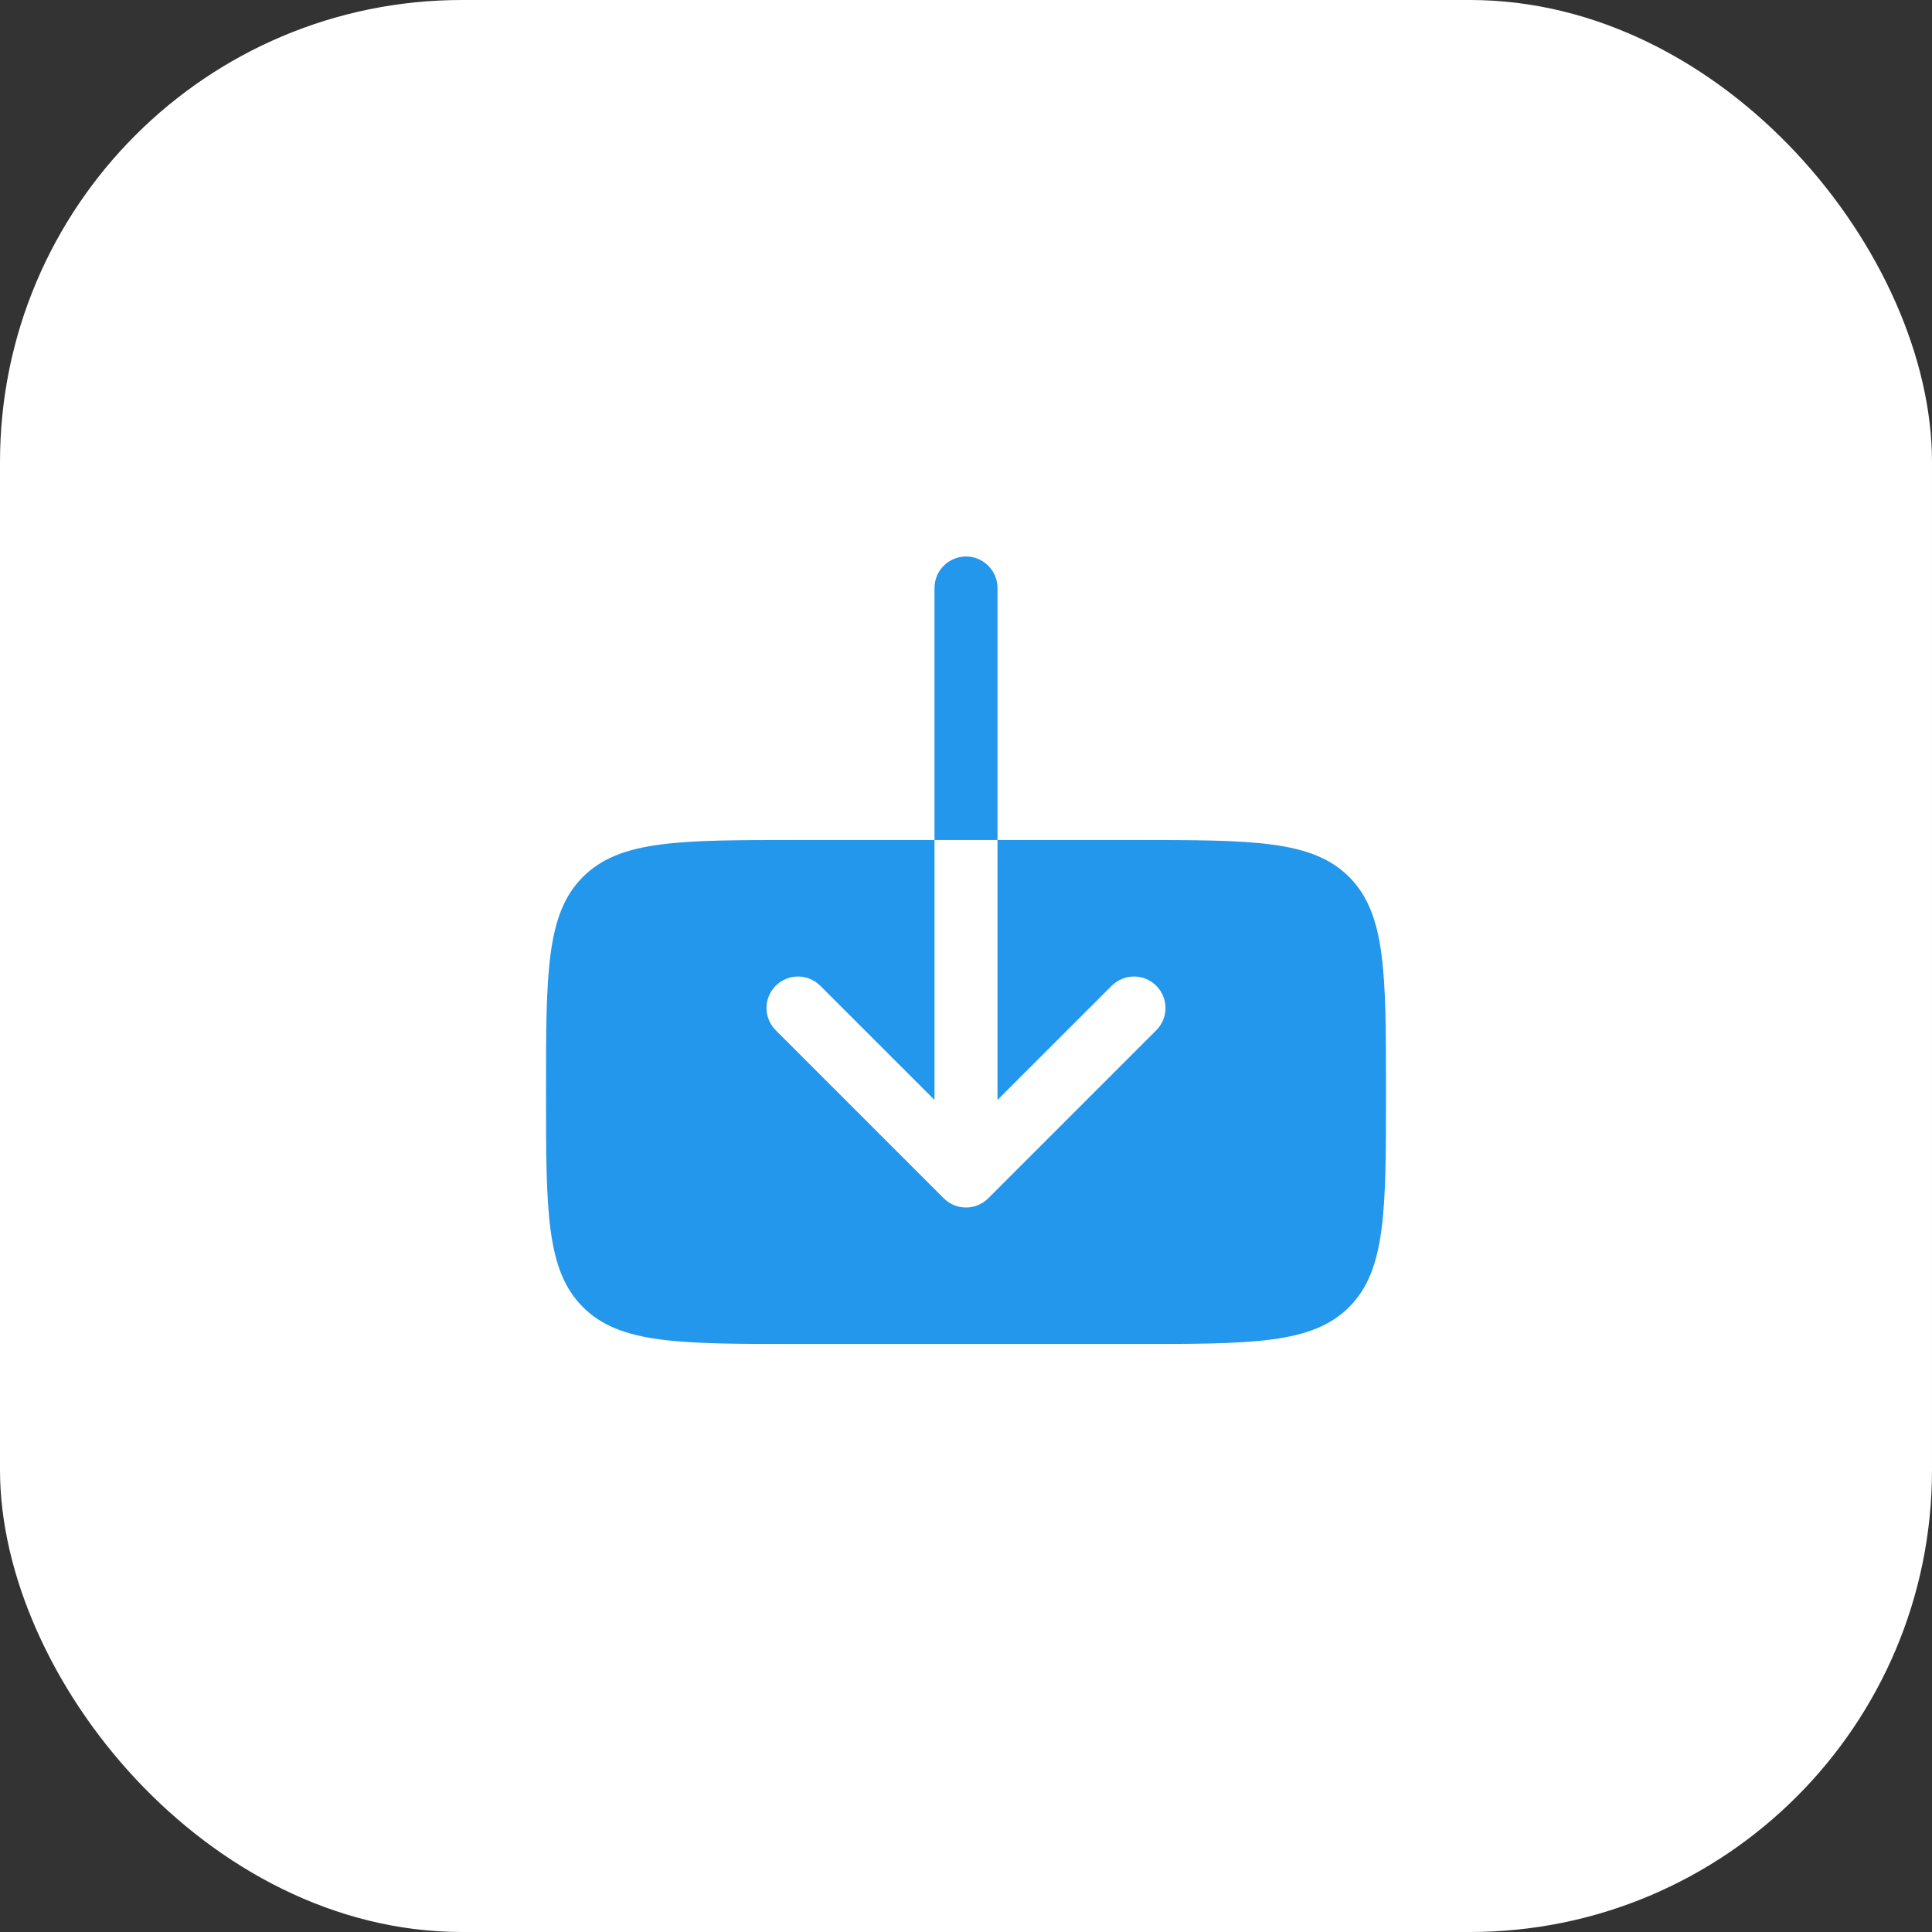
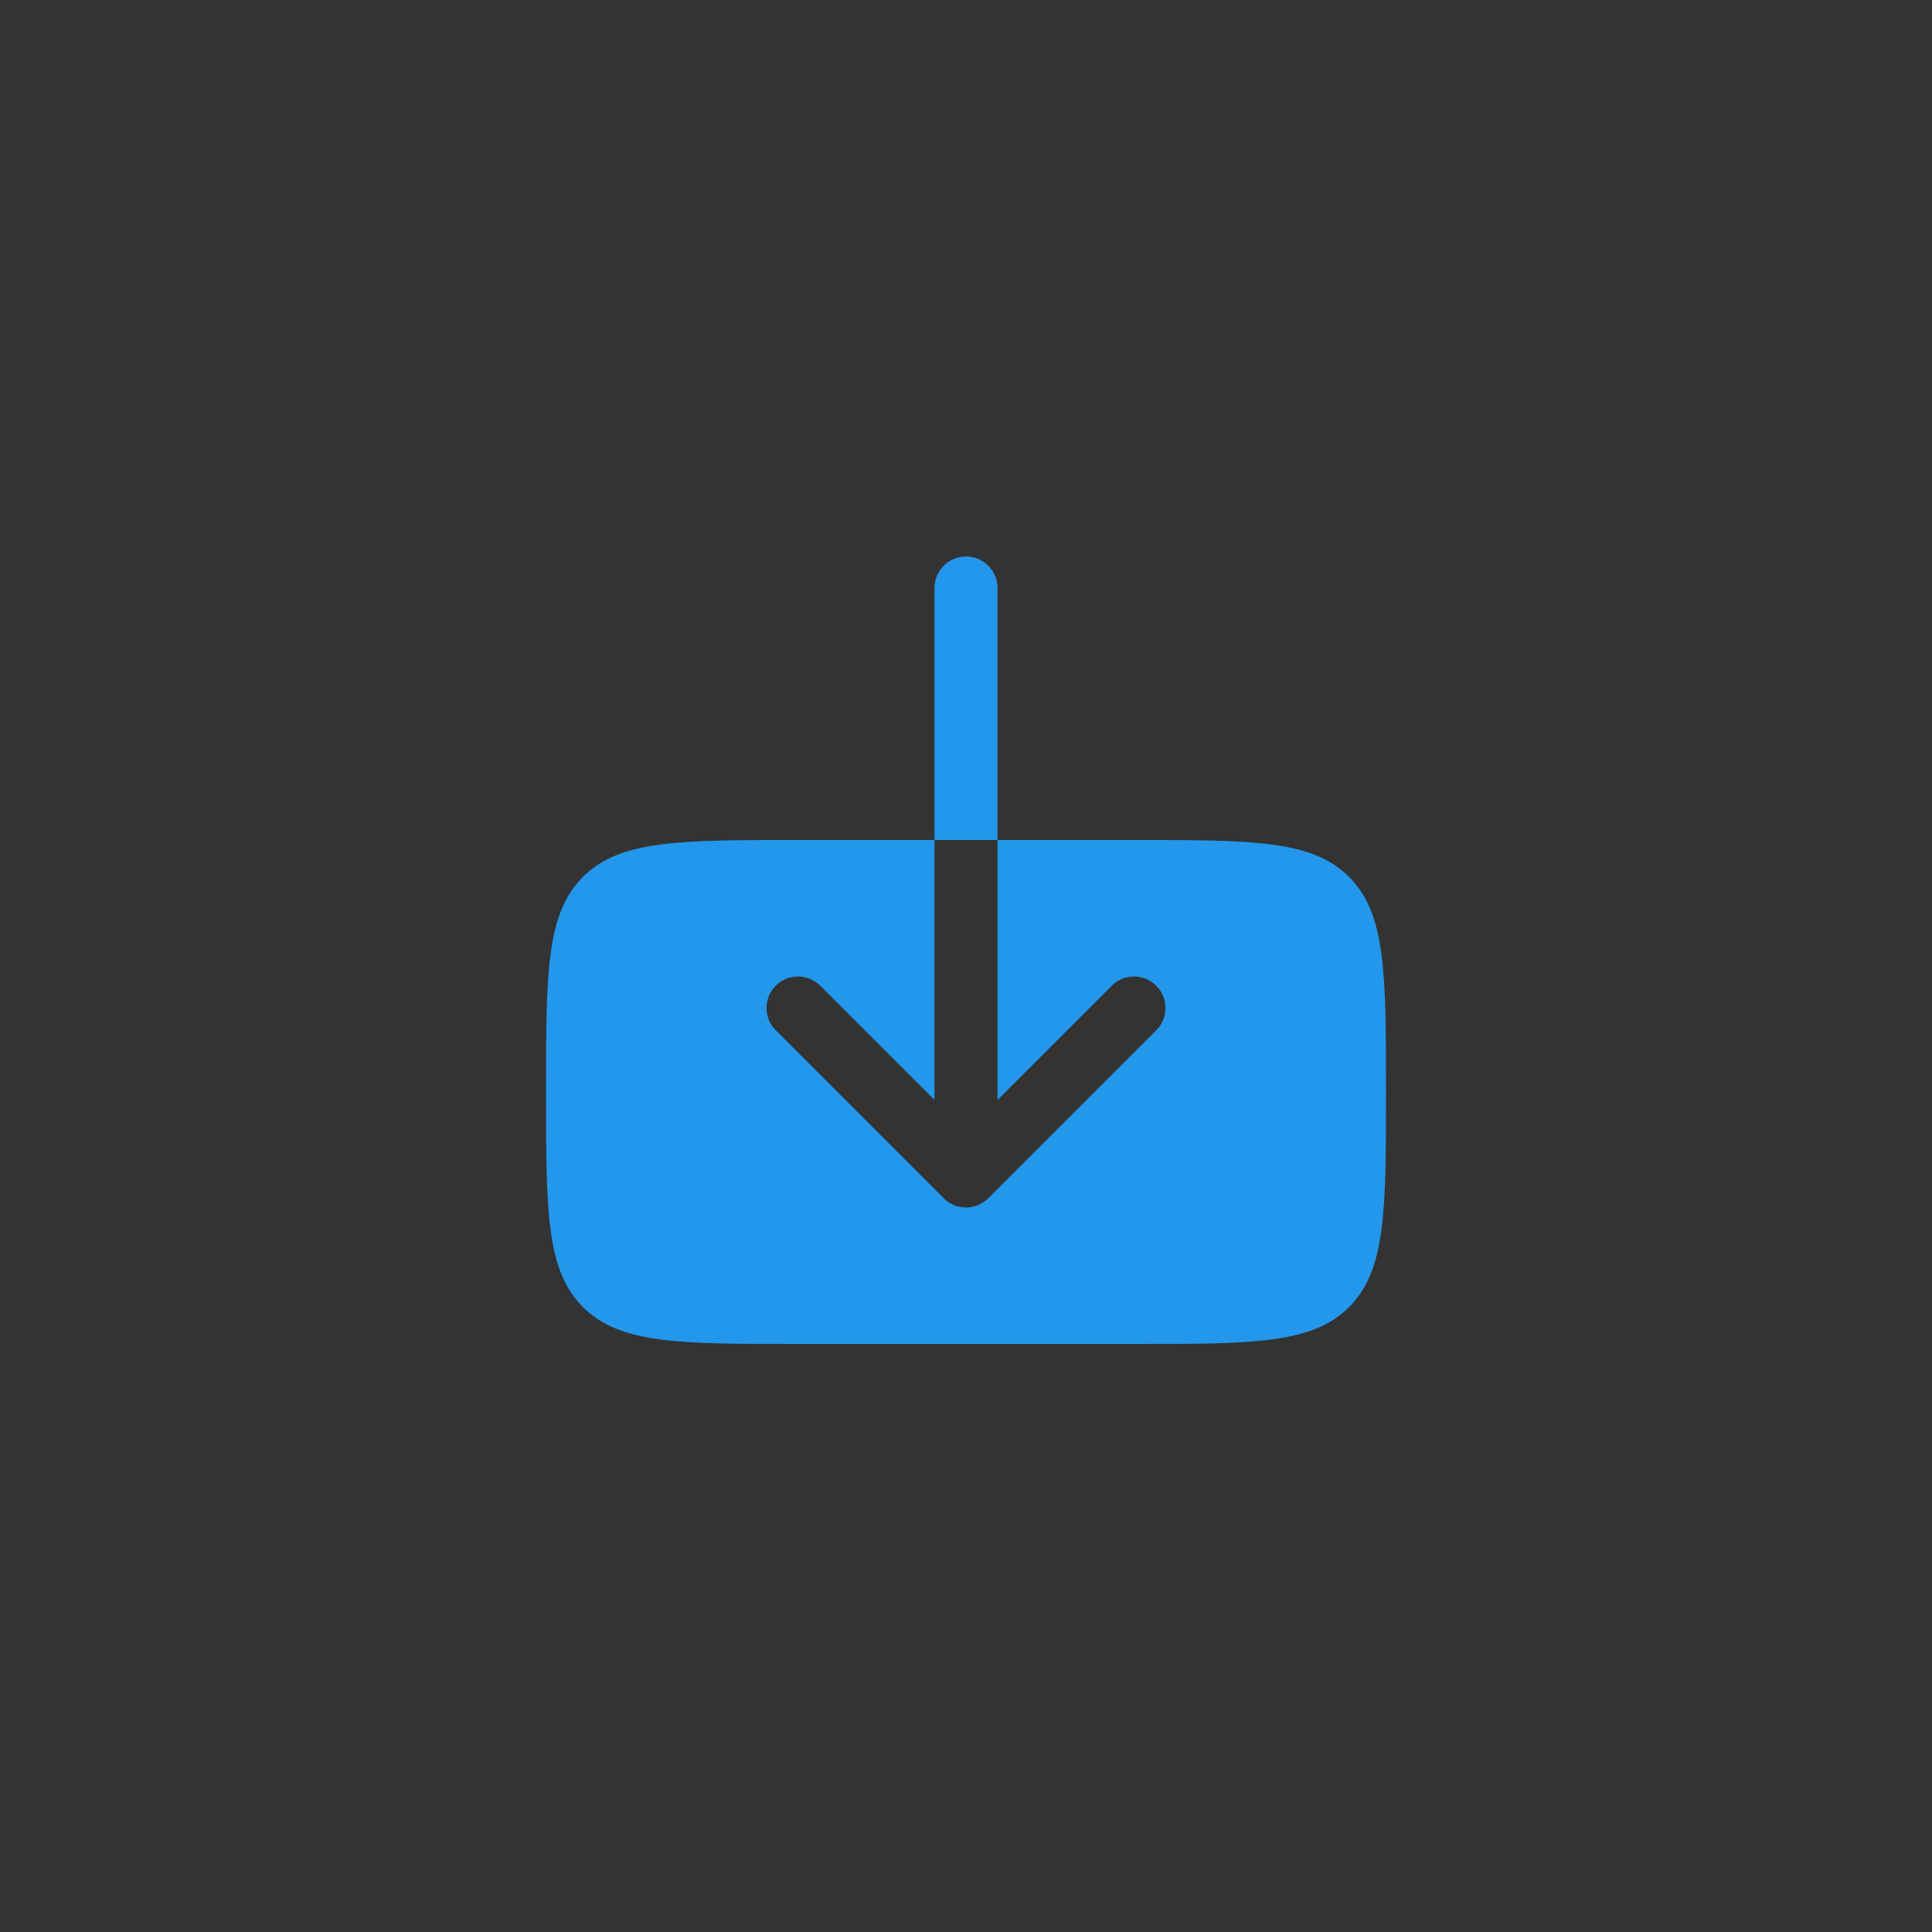
<svg xmlns="http://www.w3.org/2000/svg" width="46" height="46" viewBox="0 0 46 46" fill="none">
  <rect x="0" y="0" width="46" height="46" fill="#333333" stroke="none" />
-   <rect width="46" height="46" rx="11" fill="white" />
  <path fill-rule="evenodd" clip-rule="evenodd" d="M23.75 14C23.75 13.586 23.414 13.25 23 13.25C22.586 13.25 22.25 13.586 22.25 14V20H19C16.172 20 14.757 20 13.879 20.879C13 21.757 13 23.172 13 26C13 28.828 13 30.243 13.879 31.121C14.757 32 16.172 32 19 32H27C29.828 32 31.243 32 32.121 31.121C33 30.243 33 28.828 33 26C33 23.172 33 21.757 32.121 20.879C31.243 20 29.828 20 27 20H23.75V14ZM23.75 20H22.25V26.189L19.53 23.47C19.237 23.177 18.763 23.177 18.47 23.47C18.177 23.763 18.177 24.238 18.47 24.53L22.47 28.53C22.61 28.671 22.801 28.75 23 28.75C23.199 28.75 23.39 28.671 23.53 28.53L27.53 24.53C27.823 24.238 27.823 23.763 27.53 23.47C27.237 23.177 26.763 23.177 26.47 23.47L23.75 26.189V20Z" fill="#2397EB" />
</svg>